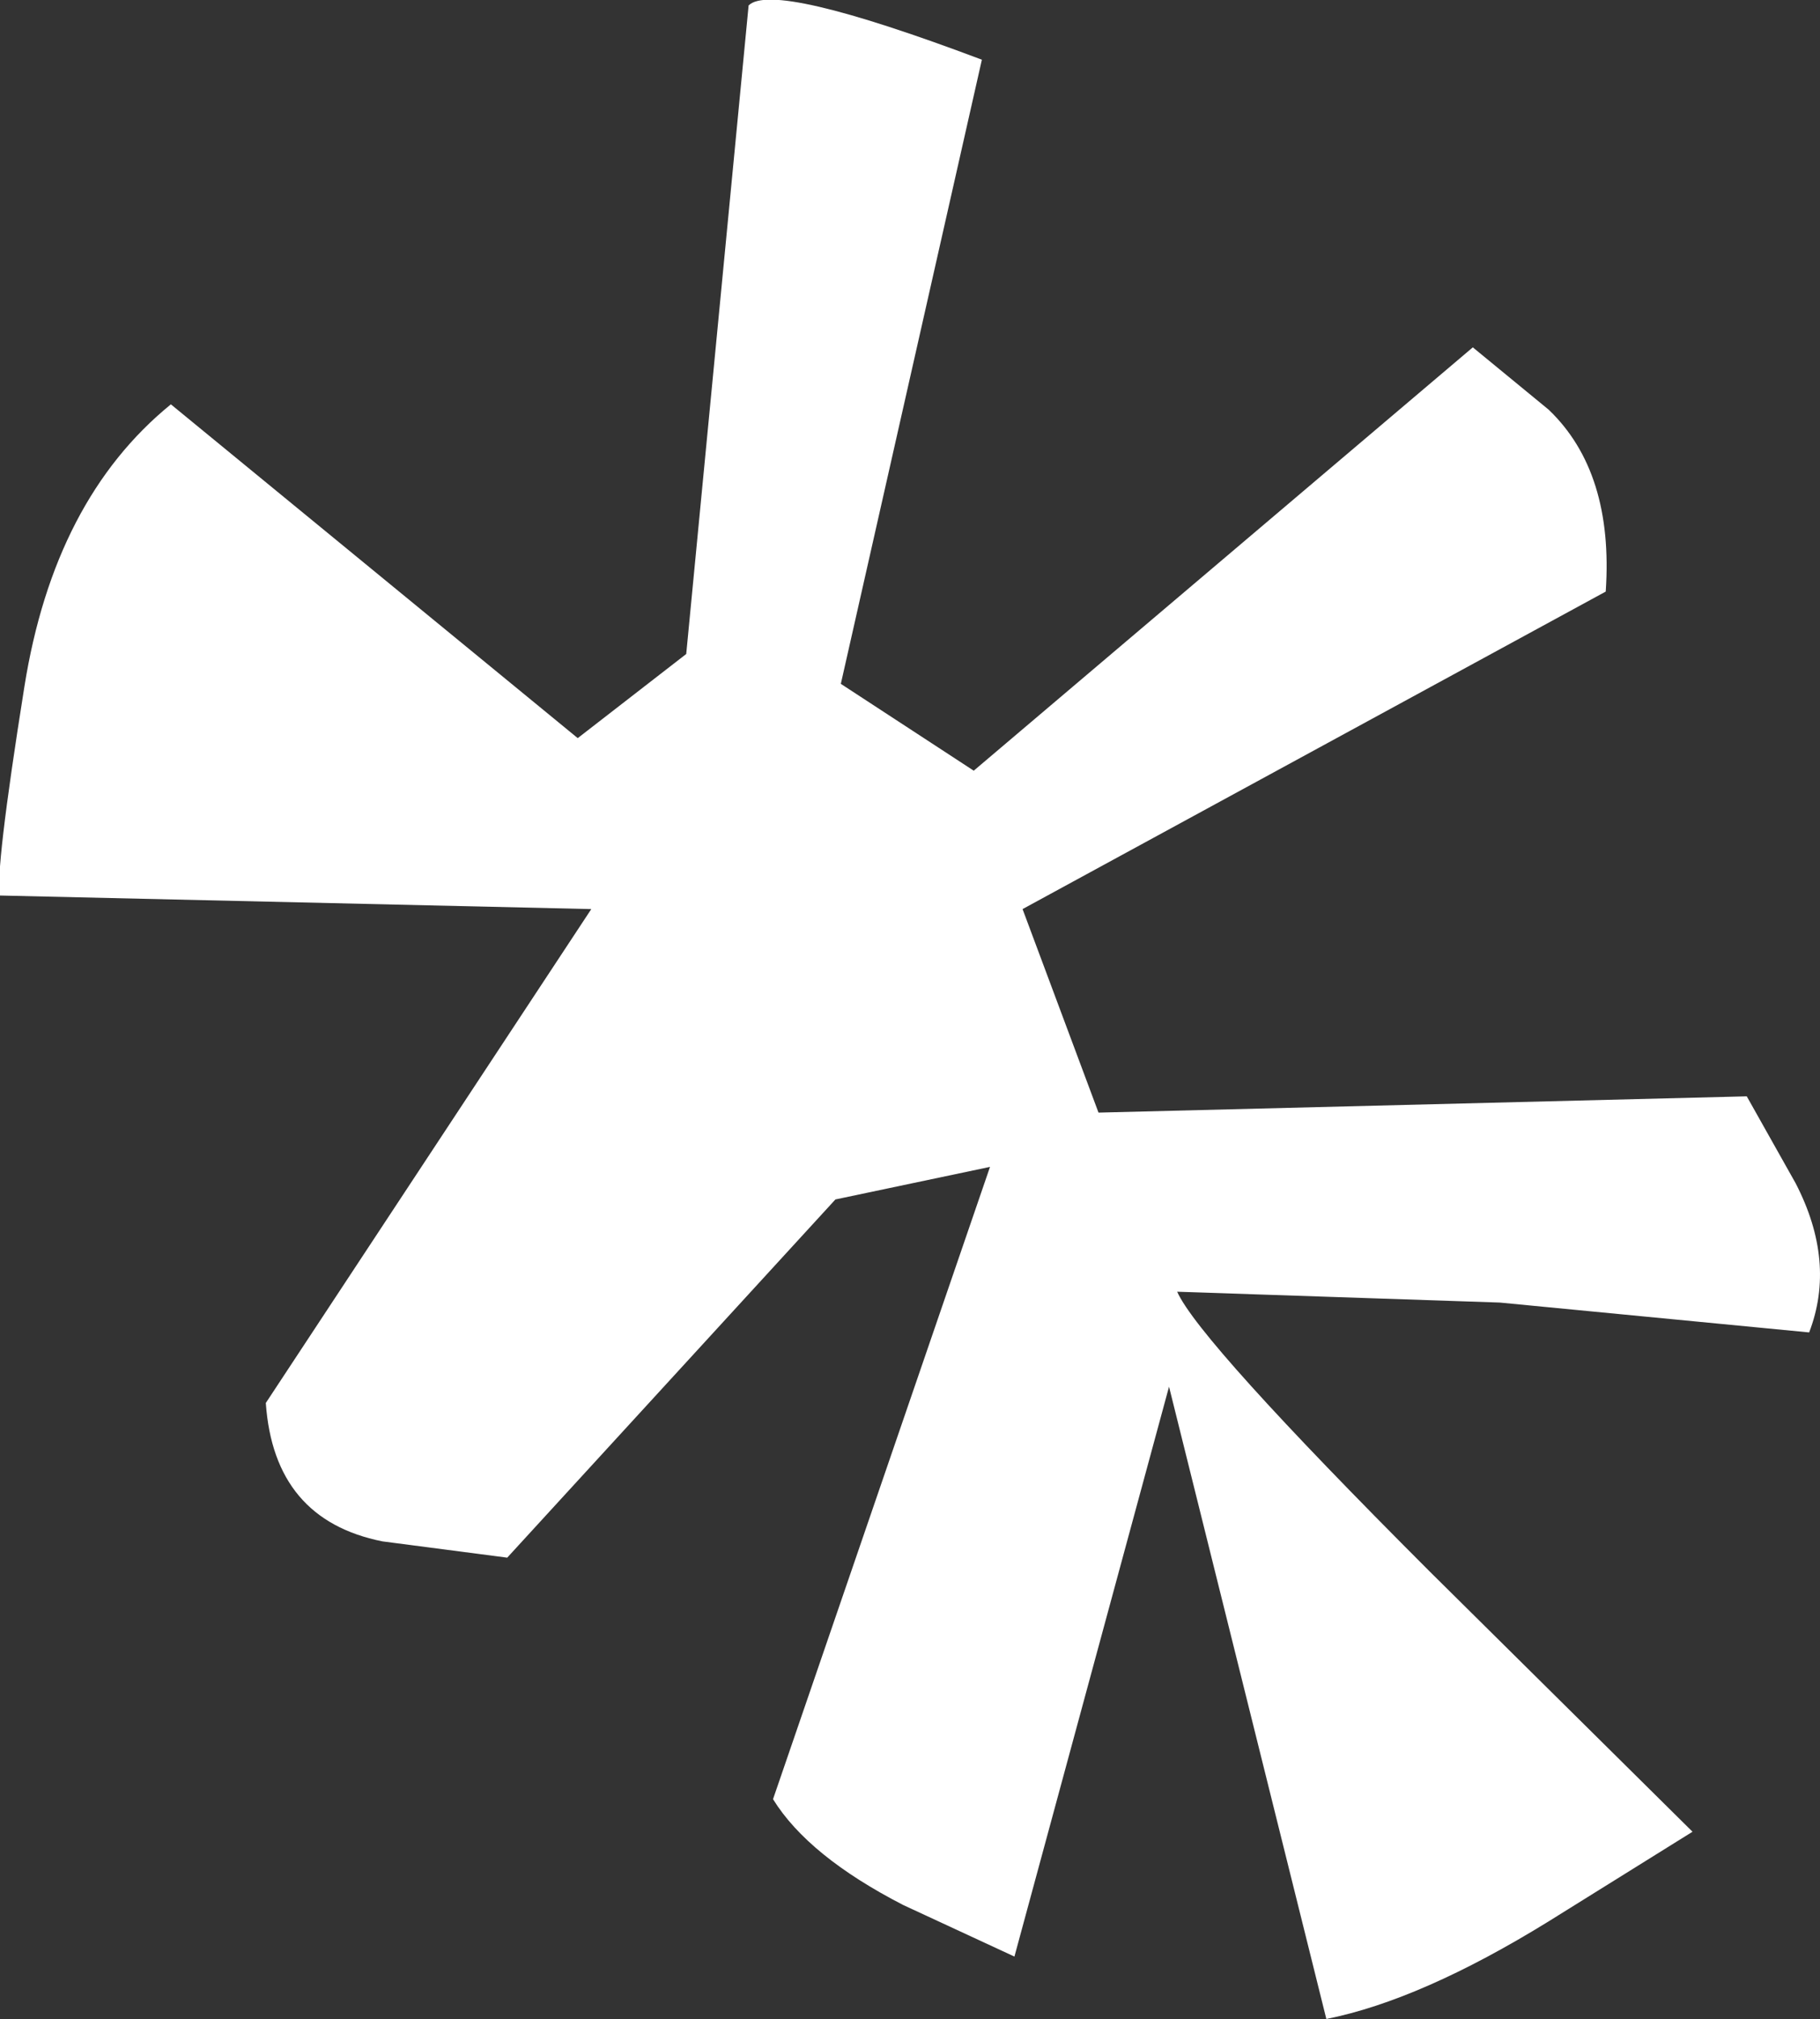
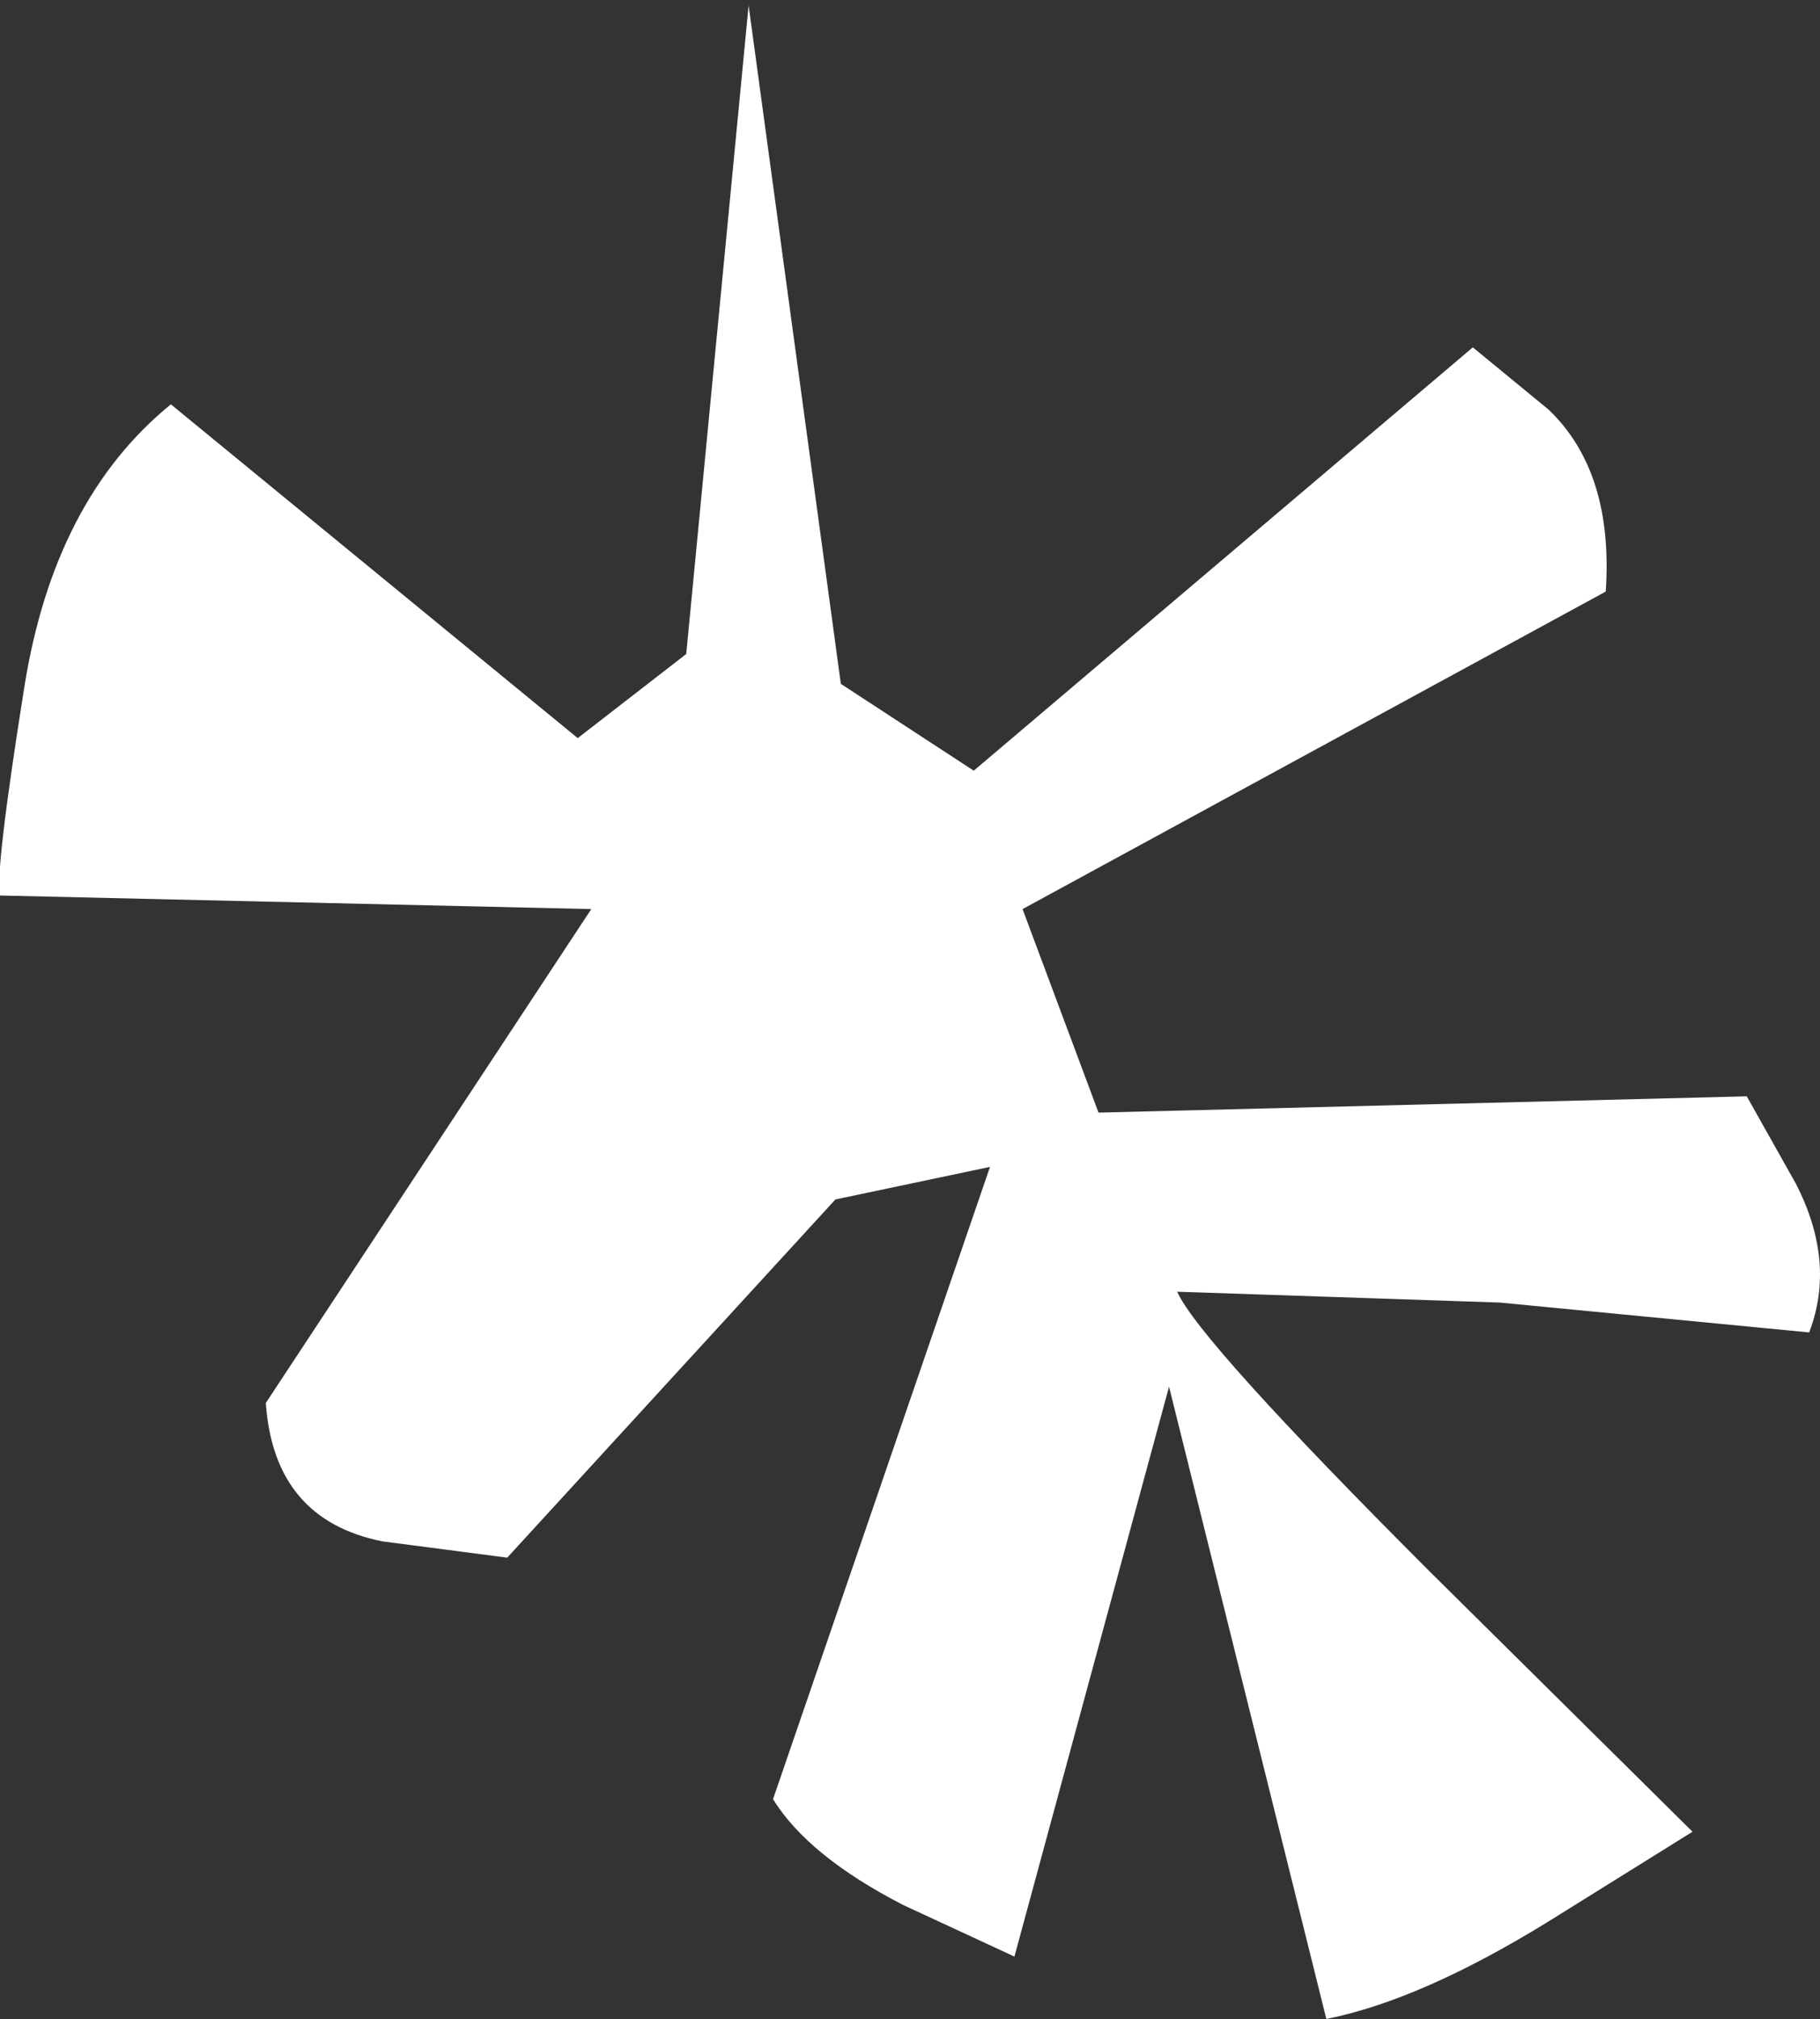
<svg xmlns="http://www.w3.org/2000/svg" height="37.2px" width="33.55px">
  <rect width="100%" height="100%" fill="#333333" stroke="none" />
  <g transform="matrix(1.0, 0.0, 0.0, 1.0, 0.0, 0.1)">
-     <path d="M21.7 23.7 Q22.1 24.6 26.35 28.85 L31.2 33.65 28.55 35.3 Q26.2 36.75 24.45 37.1 L21.55 25.45 18.7 35.95 16.65 35.0 Q14.9 34.1 14.25 33.05 L18.25 21.4 15.4 22.0 9.35 28.6 7.05 28.3 Q5.05 27.9 4.9 25.75 L10.9 16.65 0.0 16.4 Q-0.1 16.0 0.45 12.55 1.0 9.1 3.15 7.35 L10.65 13.5 12.65 11.95 13.8 0.0 Q14.25 -0.45 18.1 1.0 L15.5 12.5 17.95 14.1 27.15 6.3 28.55 7.45 Q29.75 8.6 29.6 10.8 L18.85 16.65 20.25 20.4 32.2 20.1 33.1 21.7 Q33.85 23.15 33.35 24.45 L27.65 23.9 21.7 23.7" fill="#ffffff" fill-rule="evenodd" stroke="none" />
+     <path d="M21.7 23.7 Q22.1 24.6 26.35 28.85 L31.2 33.65 28.55 35.3 Q26.2 36.75 24.45 37.1 L21.55 25.45 18.7 35.95 16.65 35.0 Q14.9 34.1 14.25 33.05 L18.25 21.4 15.4 22.0 9.35 28.6 7.05 28.3 Q5.05 27.9 4.9 25.75 L10.9 16.65 0.0 16.4 Q-0.1 16.0 0.45 12.55 1.0 9.1 3.15 7.35 L10.65 13.5 12.65 11.95 13.8 0.0 L15.5 12.5 17.95 14.1 27.15 6.3 28.55 7.45 Q29.75 8.6 29.6 10.8 L18.85 16.65 20.25 20.4 32.2 20.1 33.1 21.7 Q33.85 23.15 33.35 24.45 L27.65 23.9 21.7 23.7" fill="#ffffff" fill-rule="evenodd" stroke="none" />
  </g>
</svg>